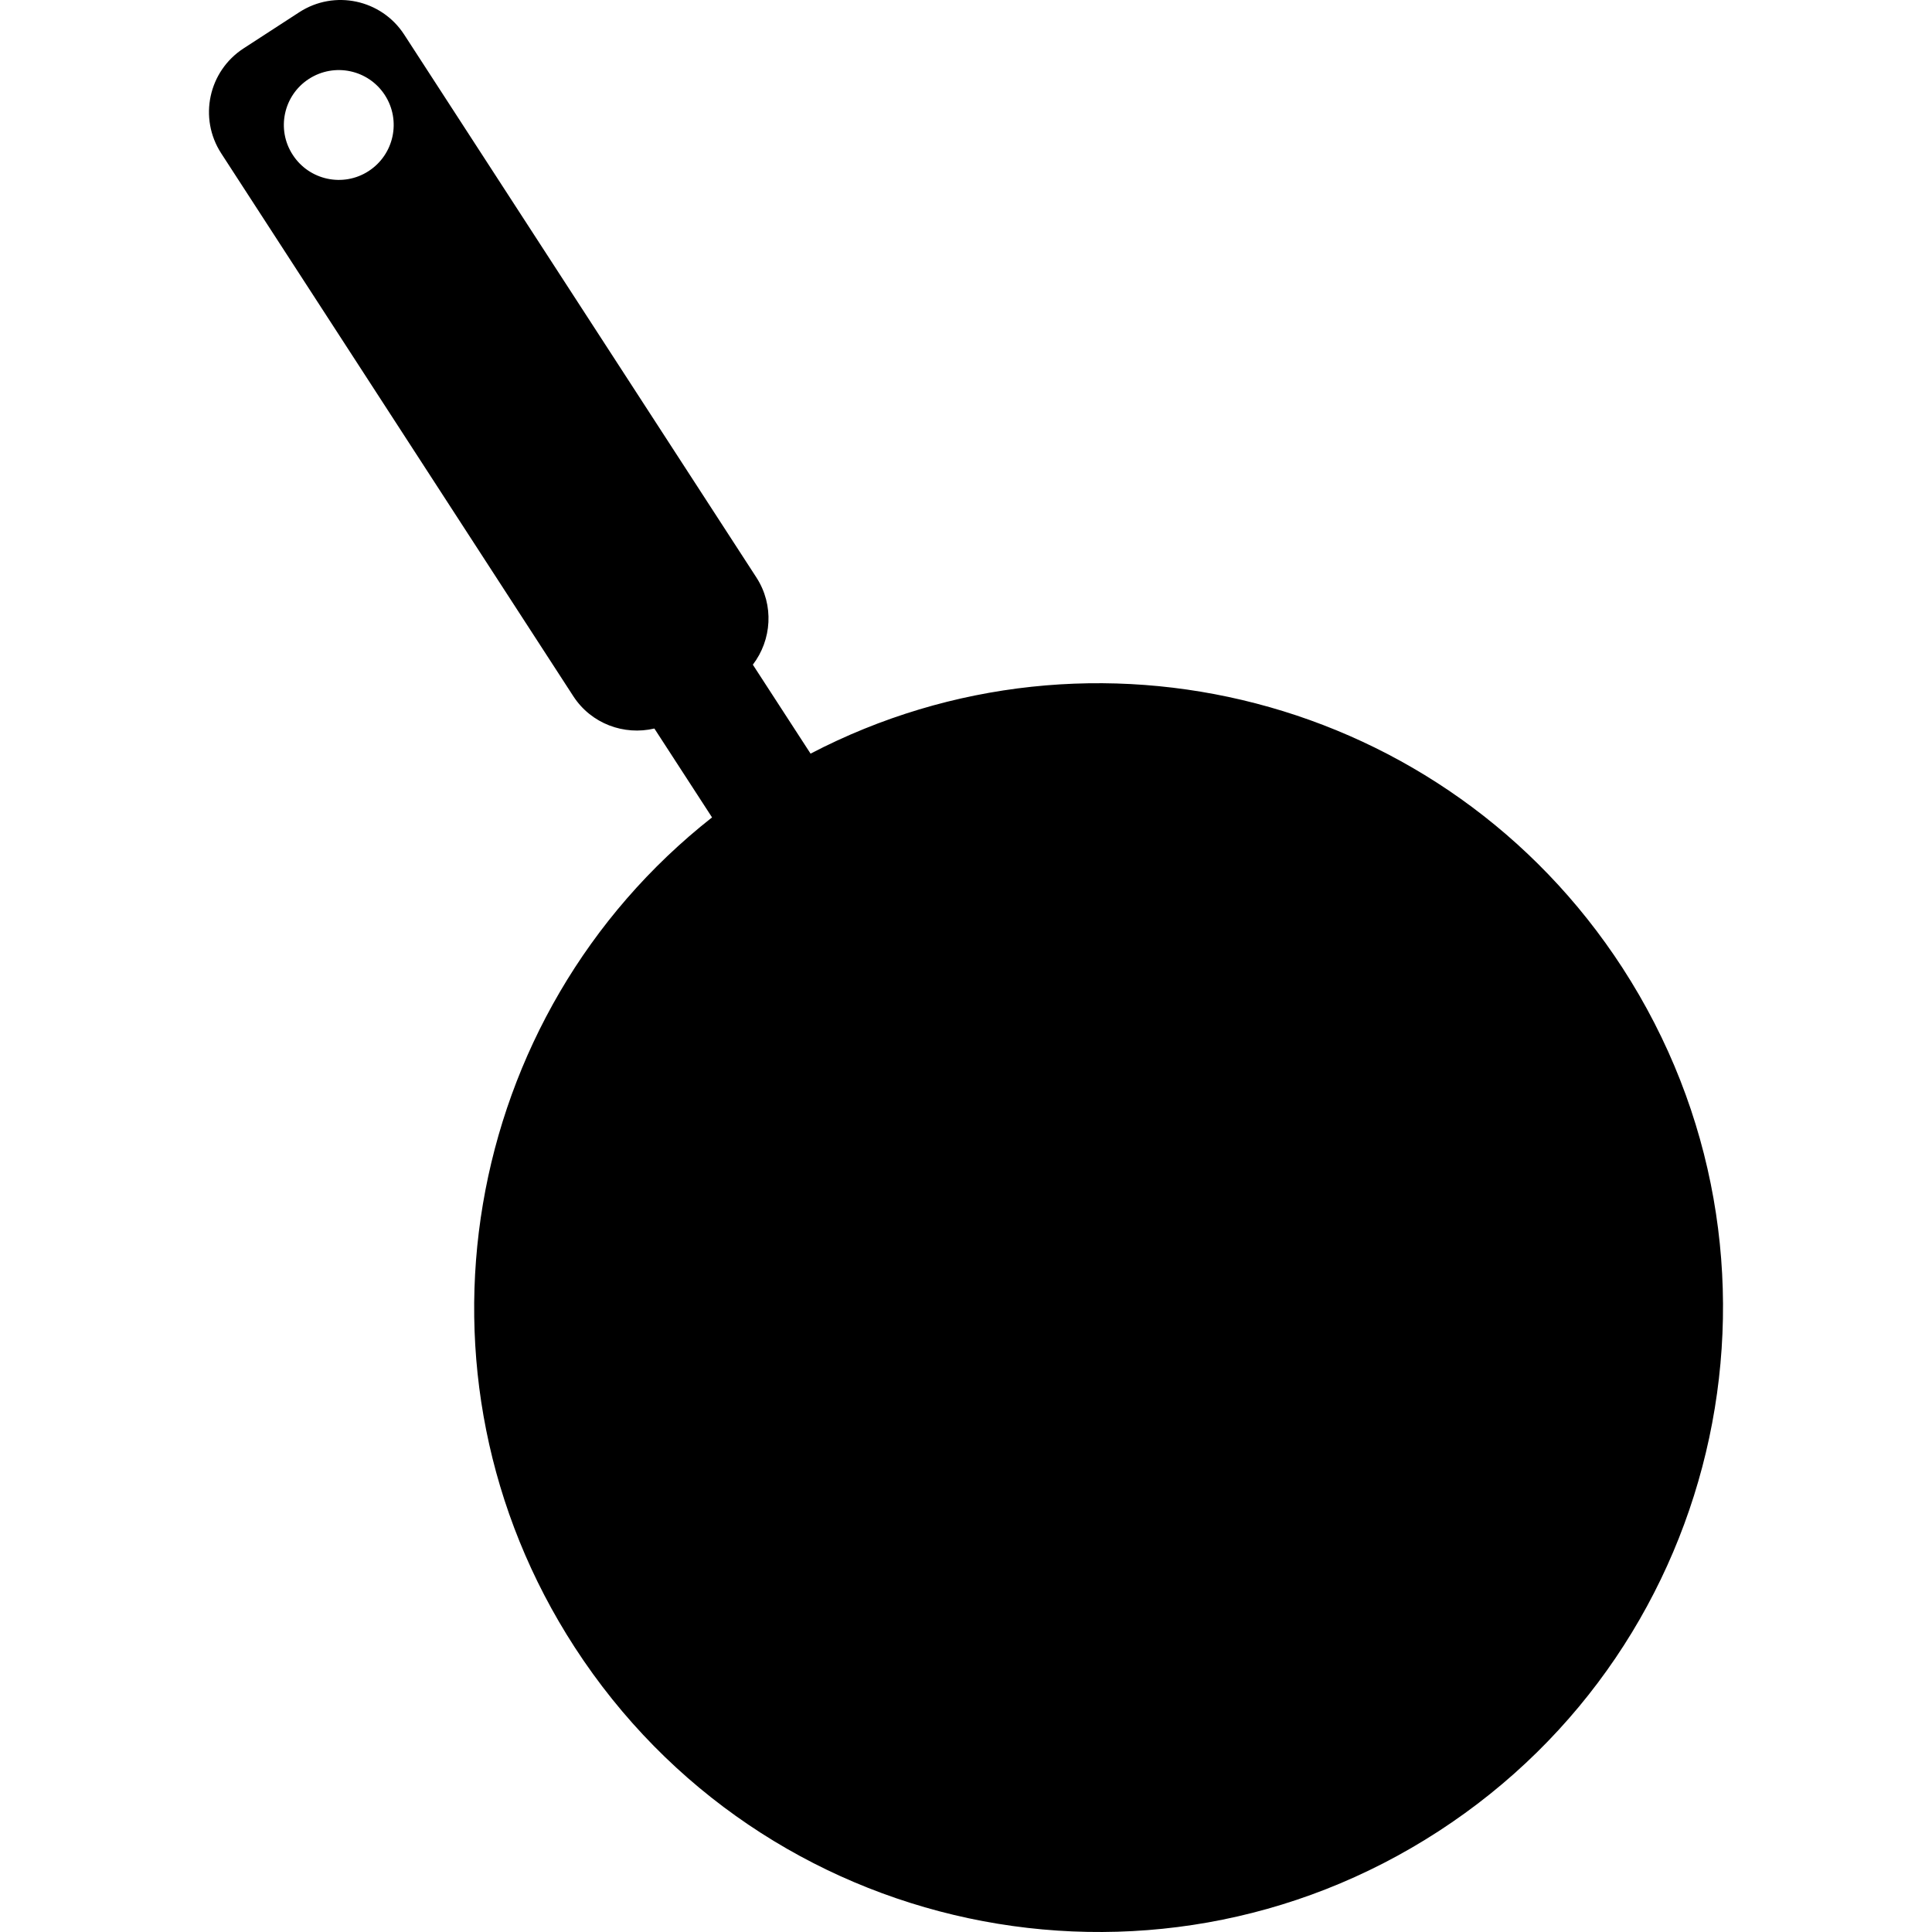
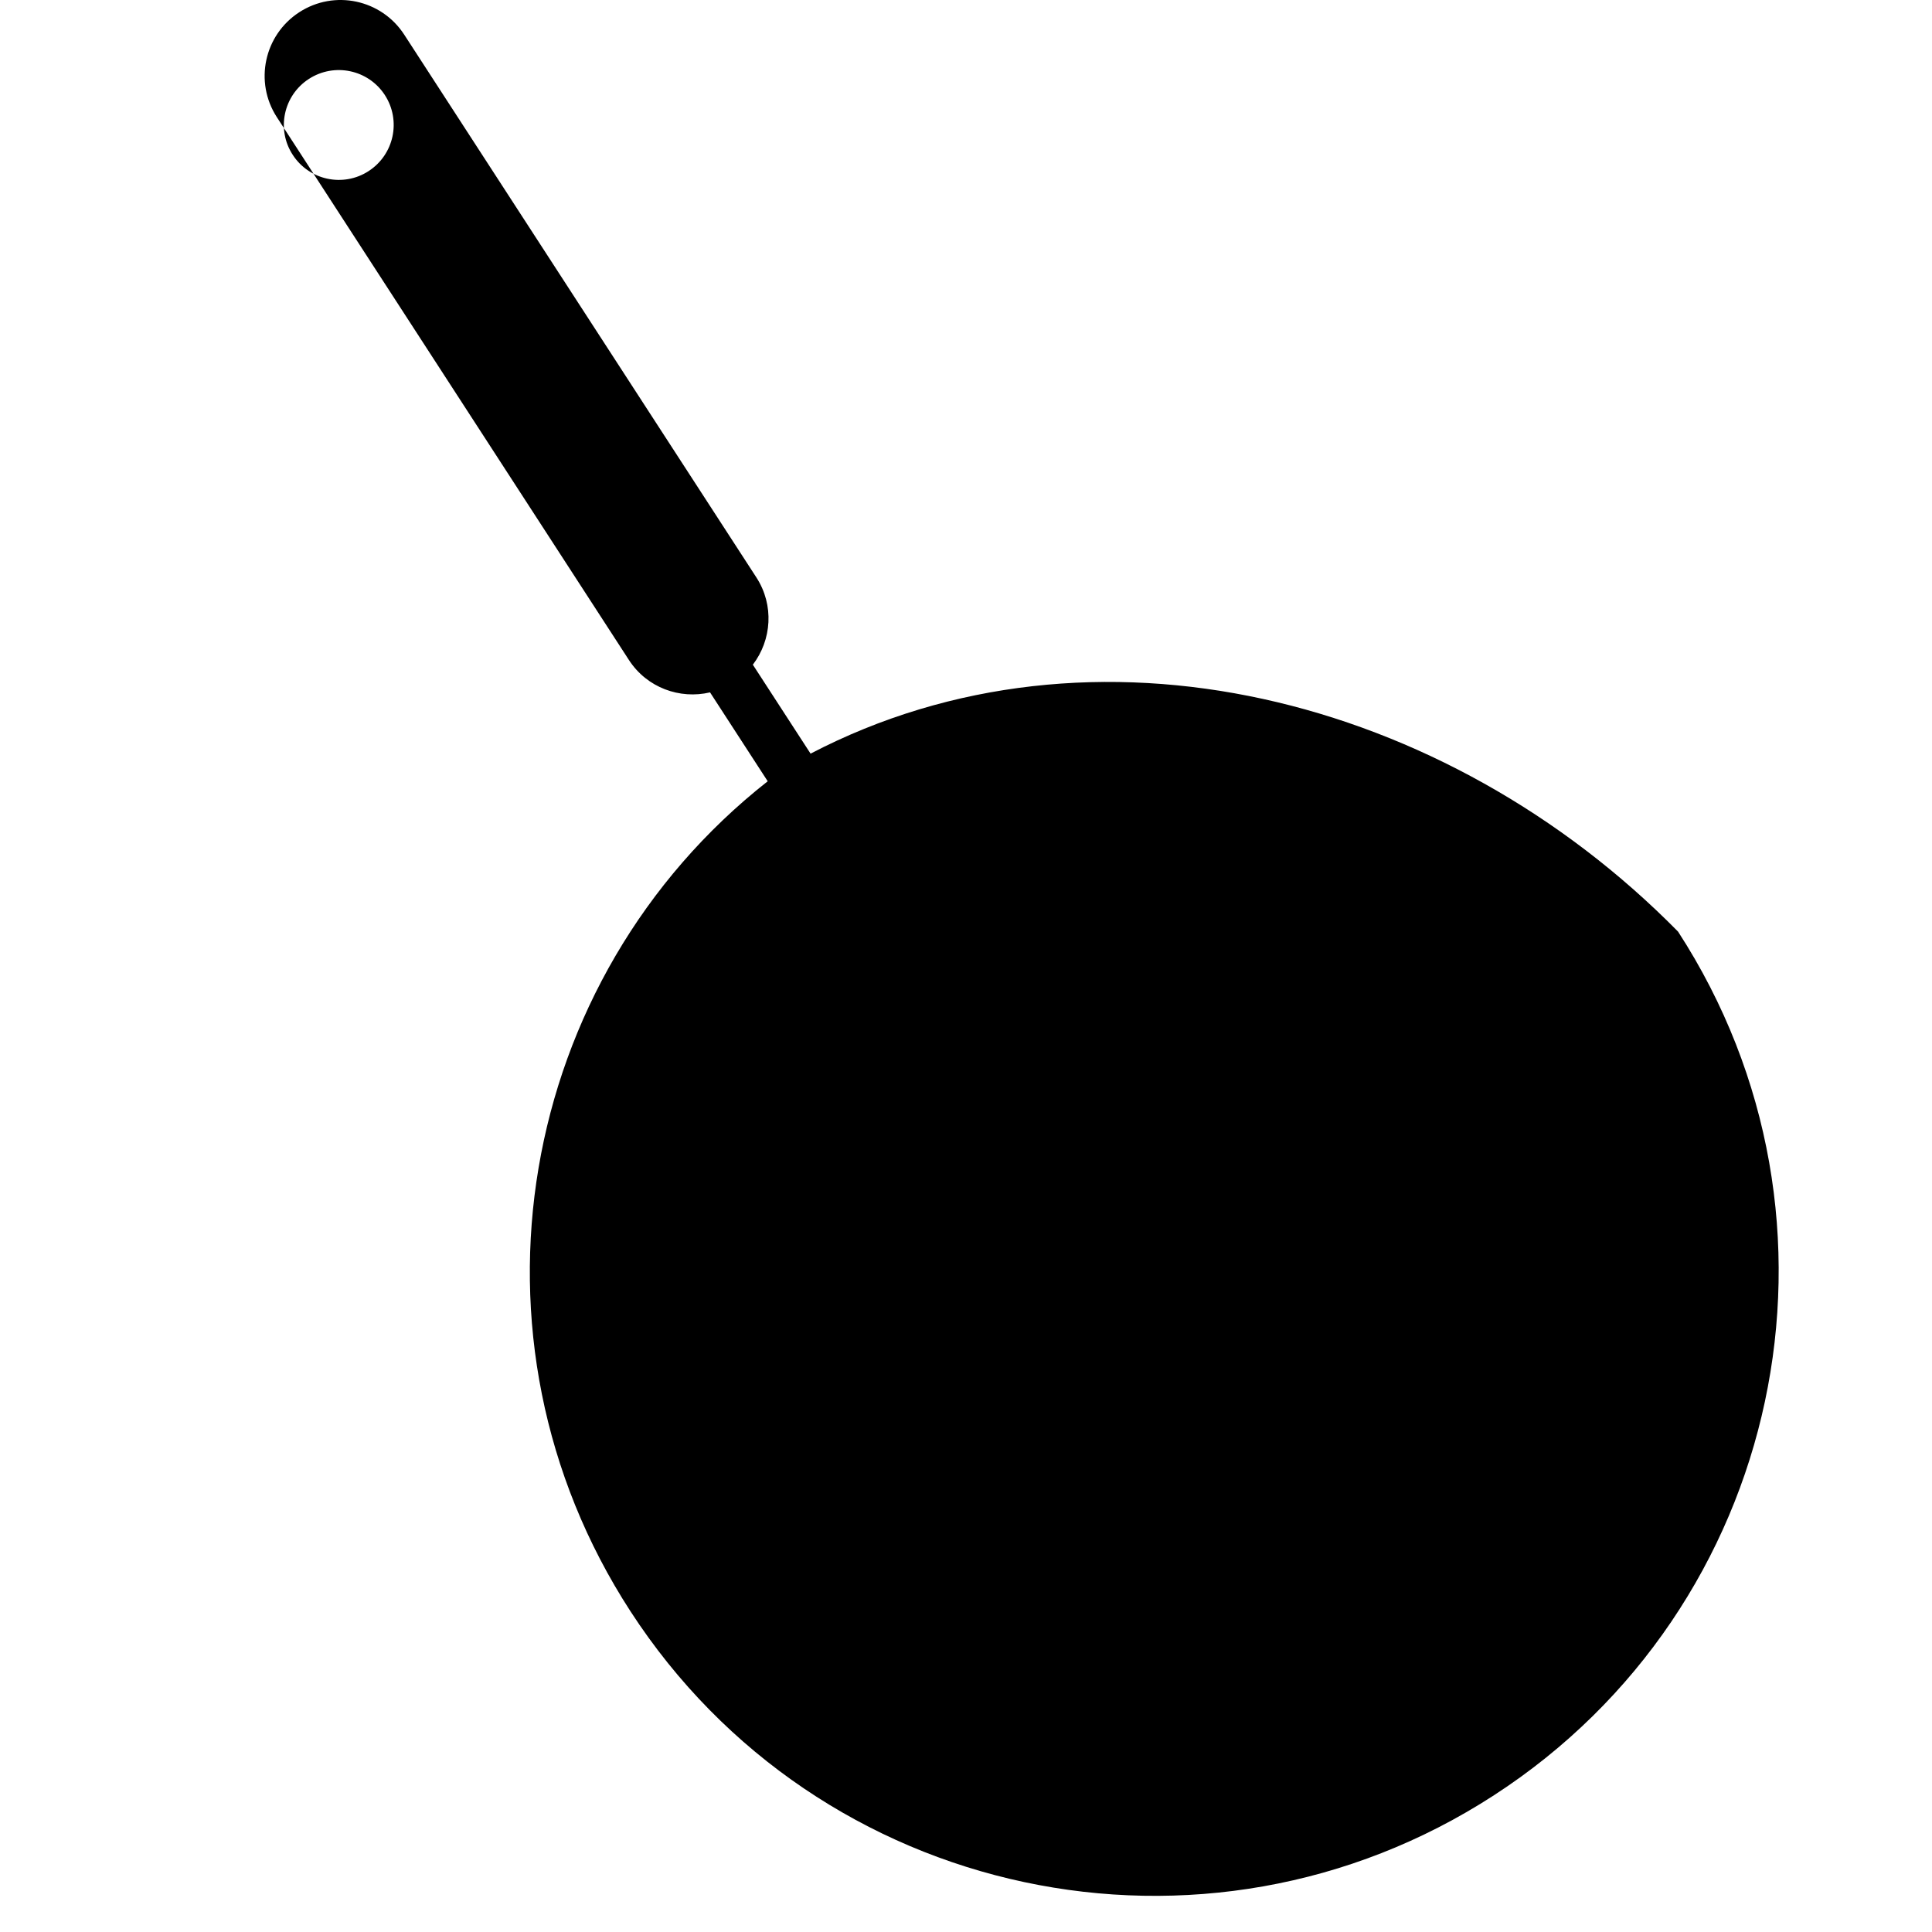
<svg xmlns="http://www.w3.org/2000/svg" fill="#000000" version="1.1" id="Capa_1" width="800px" height="800px" viewBox="0 0 380.717 380.717" xml:space="preserve">
  <g>
-     <path d="M159.729,148.51l-11.375-17.527c3.724-4.874,4.223-11.729,0.714-17.167L79.647,6.814c-4.497-6.925-13.75-8.9-20.675-4.403   L48.004,9.533c-6.925,4.491-8.912,13.745-4.415,20.681l69.398,106.997c3.532,5.426,9.992,7.755,15.964,6.35l11.363,17.515   c-49.438,38.894-61.95,109.756-27.054,163.55c36.977,57.002,113.178,73.244,170.179,36.262   c57.013-36.971,73.244-113.166,36.273-170.178C284.879,137.054,215.331,119.527,159.729,148.51z M60.86,15.558   c5.025-3.259,11.735-1.836,14.982,3.178c3.247,5.019,1.818,11.717-3.201,14.977c-4.996,3.247-11.706,1.818-14.953-3.201   C54.423,25.515,55.852,18.805,60.86,15.558z" />
+     <path d="M159.729,148.51l-11.375-17.527c3.724-4.874,4.223-11.729,0.714-17.167L79.647,6.814c-4.497-6.925-13.75-8.9-20.675-4.403   c-6.925,4.491-8.912,13.745-4.415,20.681l69.398,106.997c3.532,5.426,9.992,7.755,15.964,6.35l11.363,17.515   c-49.438,38.894-61.95,109.756-27.054,163.55c36.977,57.002,113.178,73.244,170.179,36.262   c57.013-36.971,73.244-113.166,36.273-170.178C284.879,137.054,215.331,119.527,159.729,148.51z M60.86,15.558   c5.025-3.259,11.735-1.836,14.982,3.178c3.247,5.019,1.818,11.717-3.201,14.977c-4.996,3.247-11.706,1.818-14.953-3.201   C54.423,25.515,55.852,18.805,60.86,15.558z" />
  </g>
</svg>